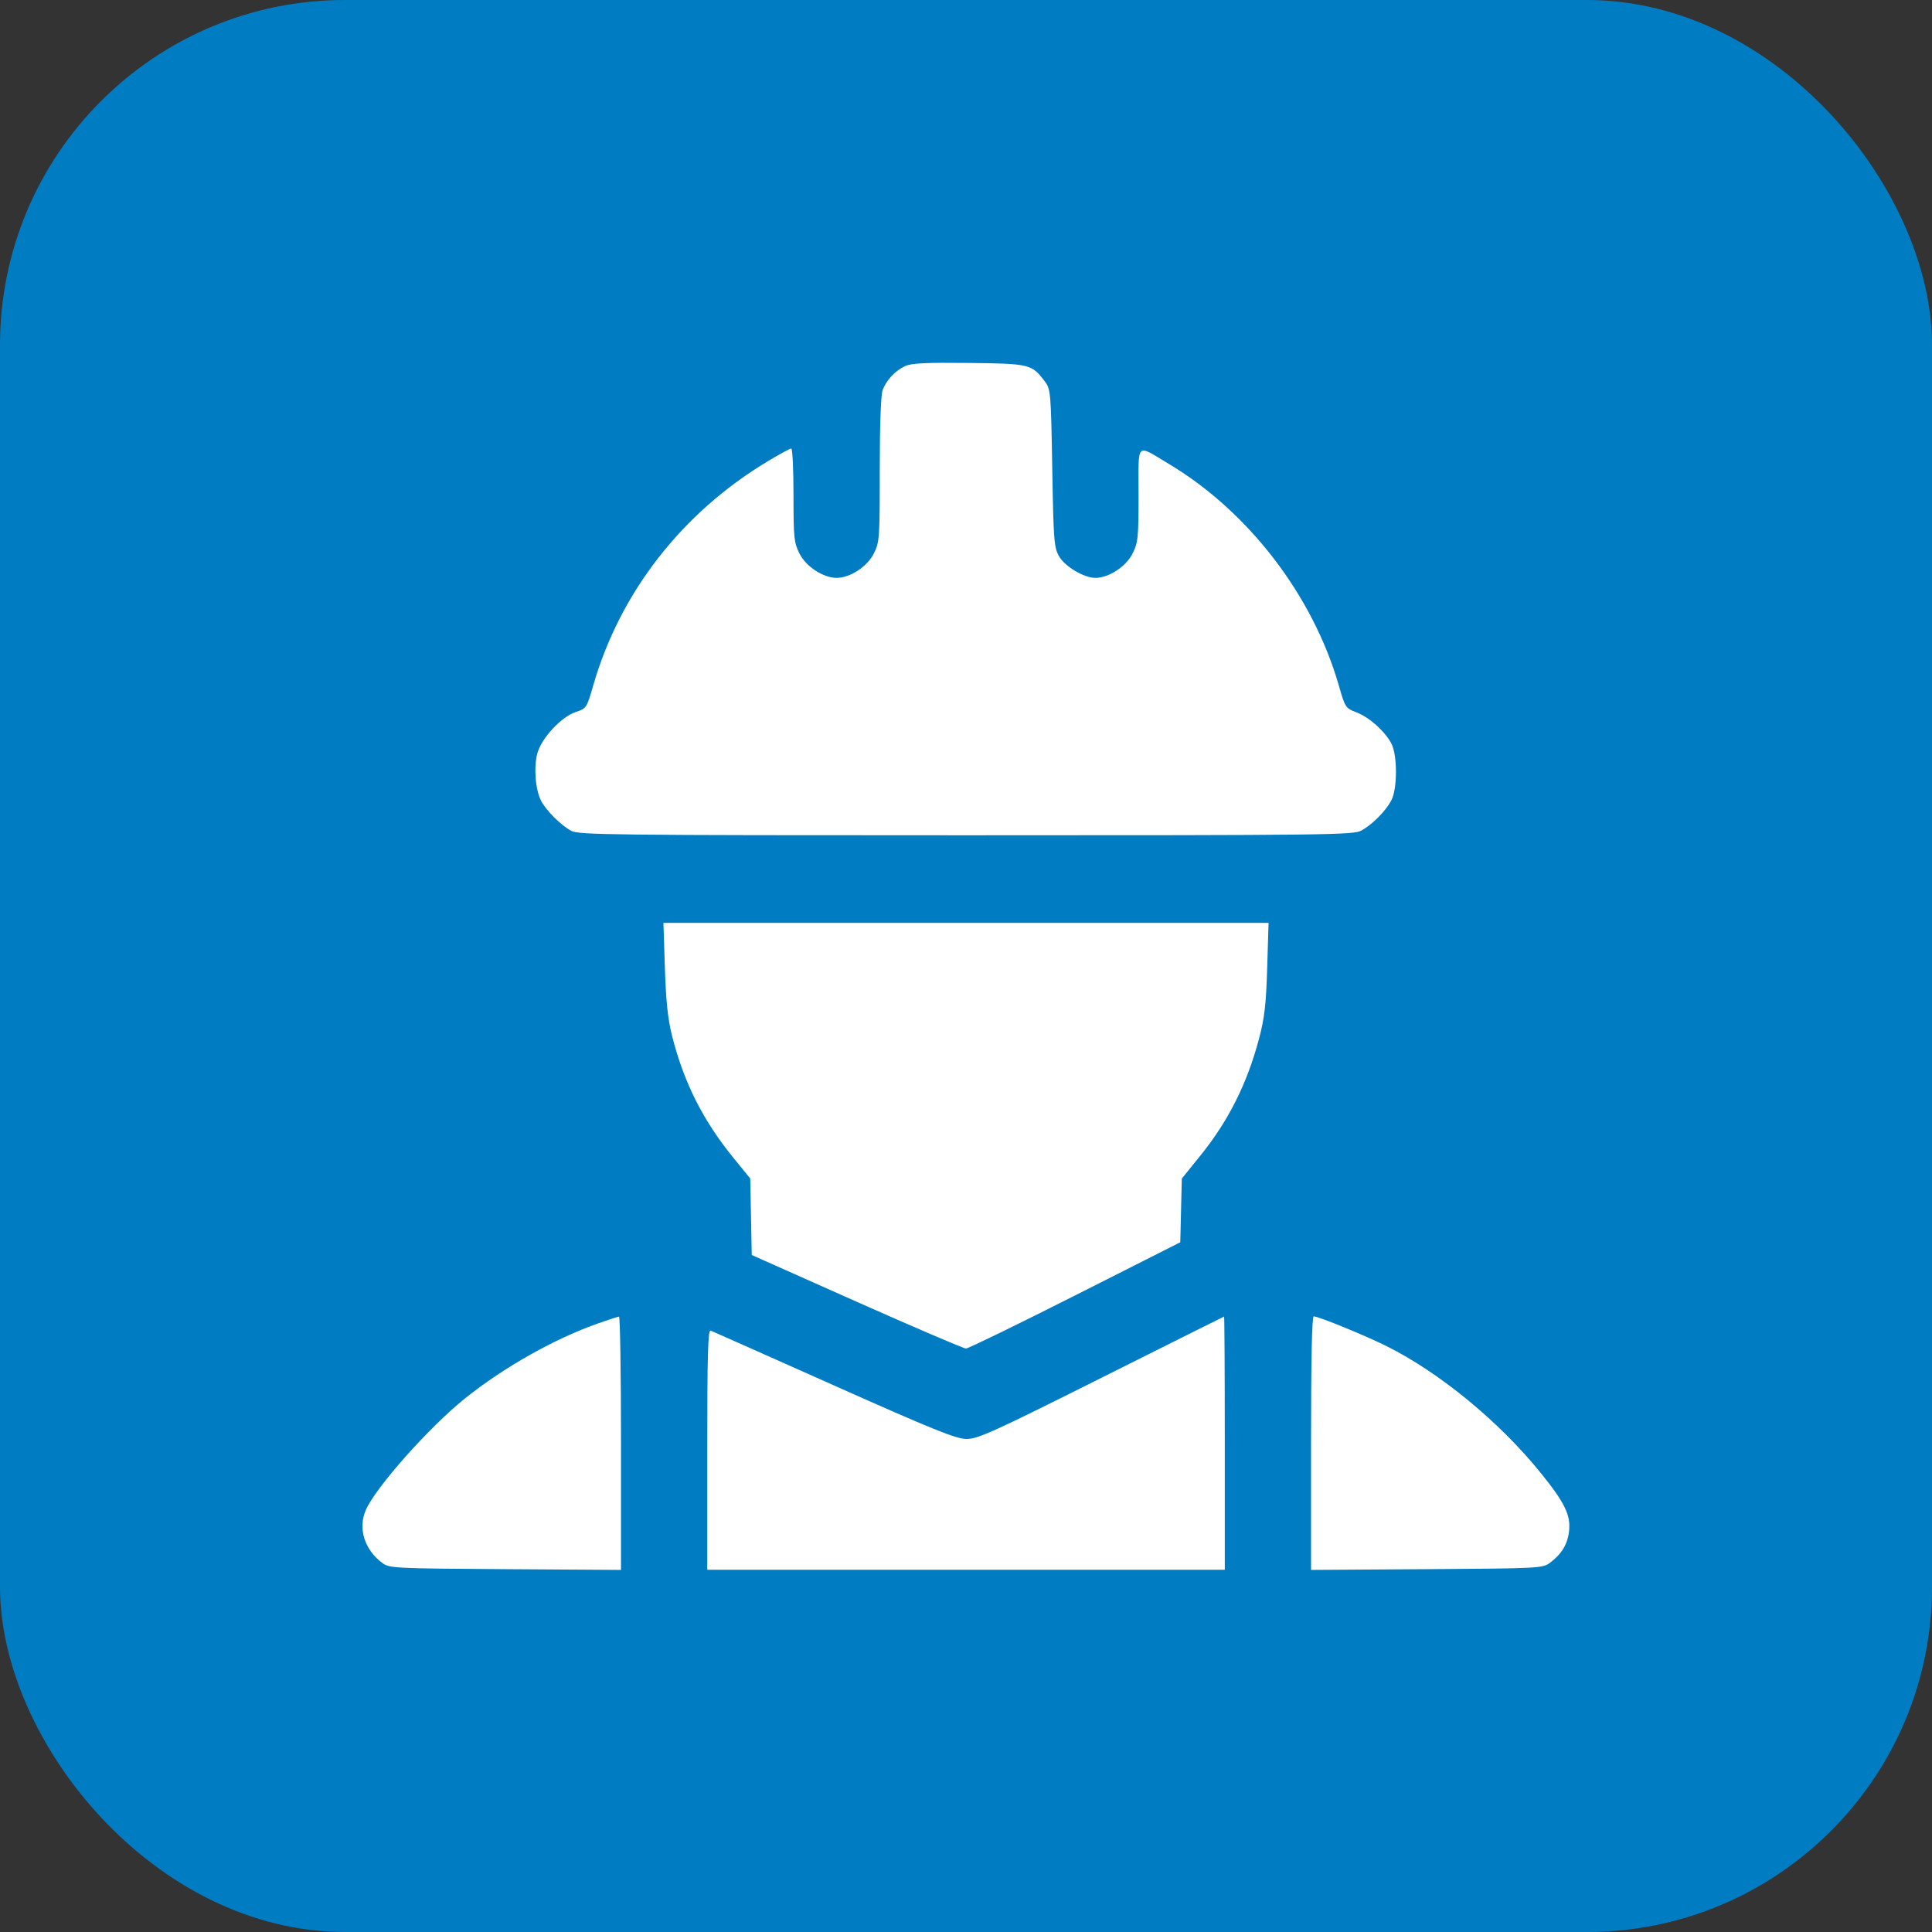
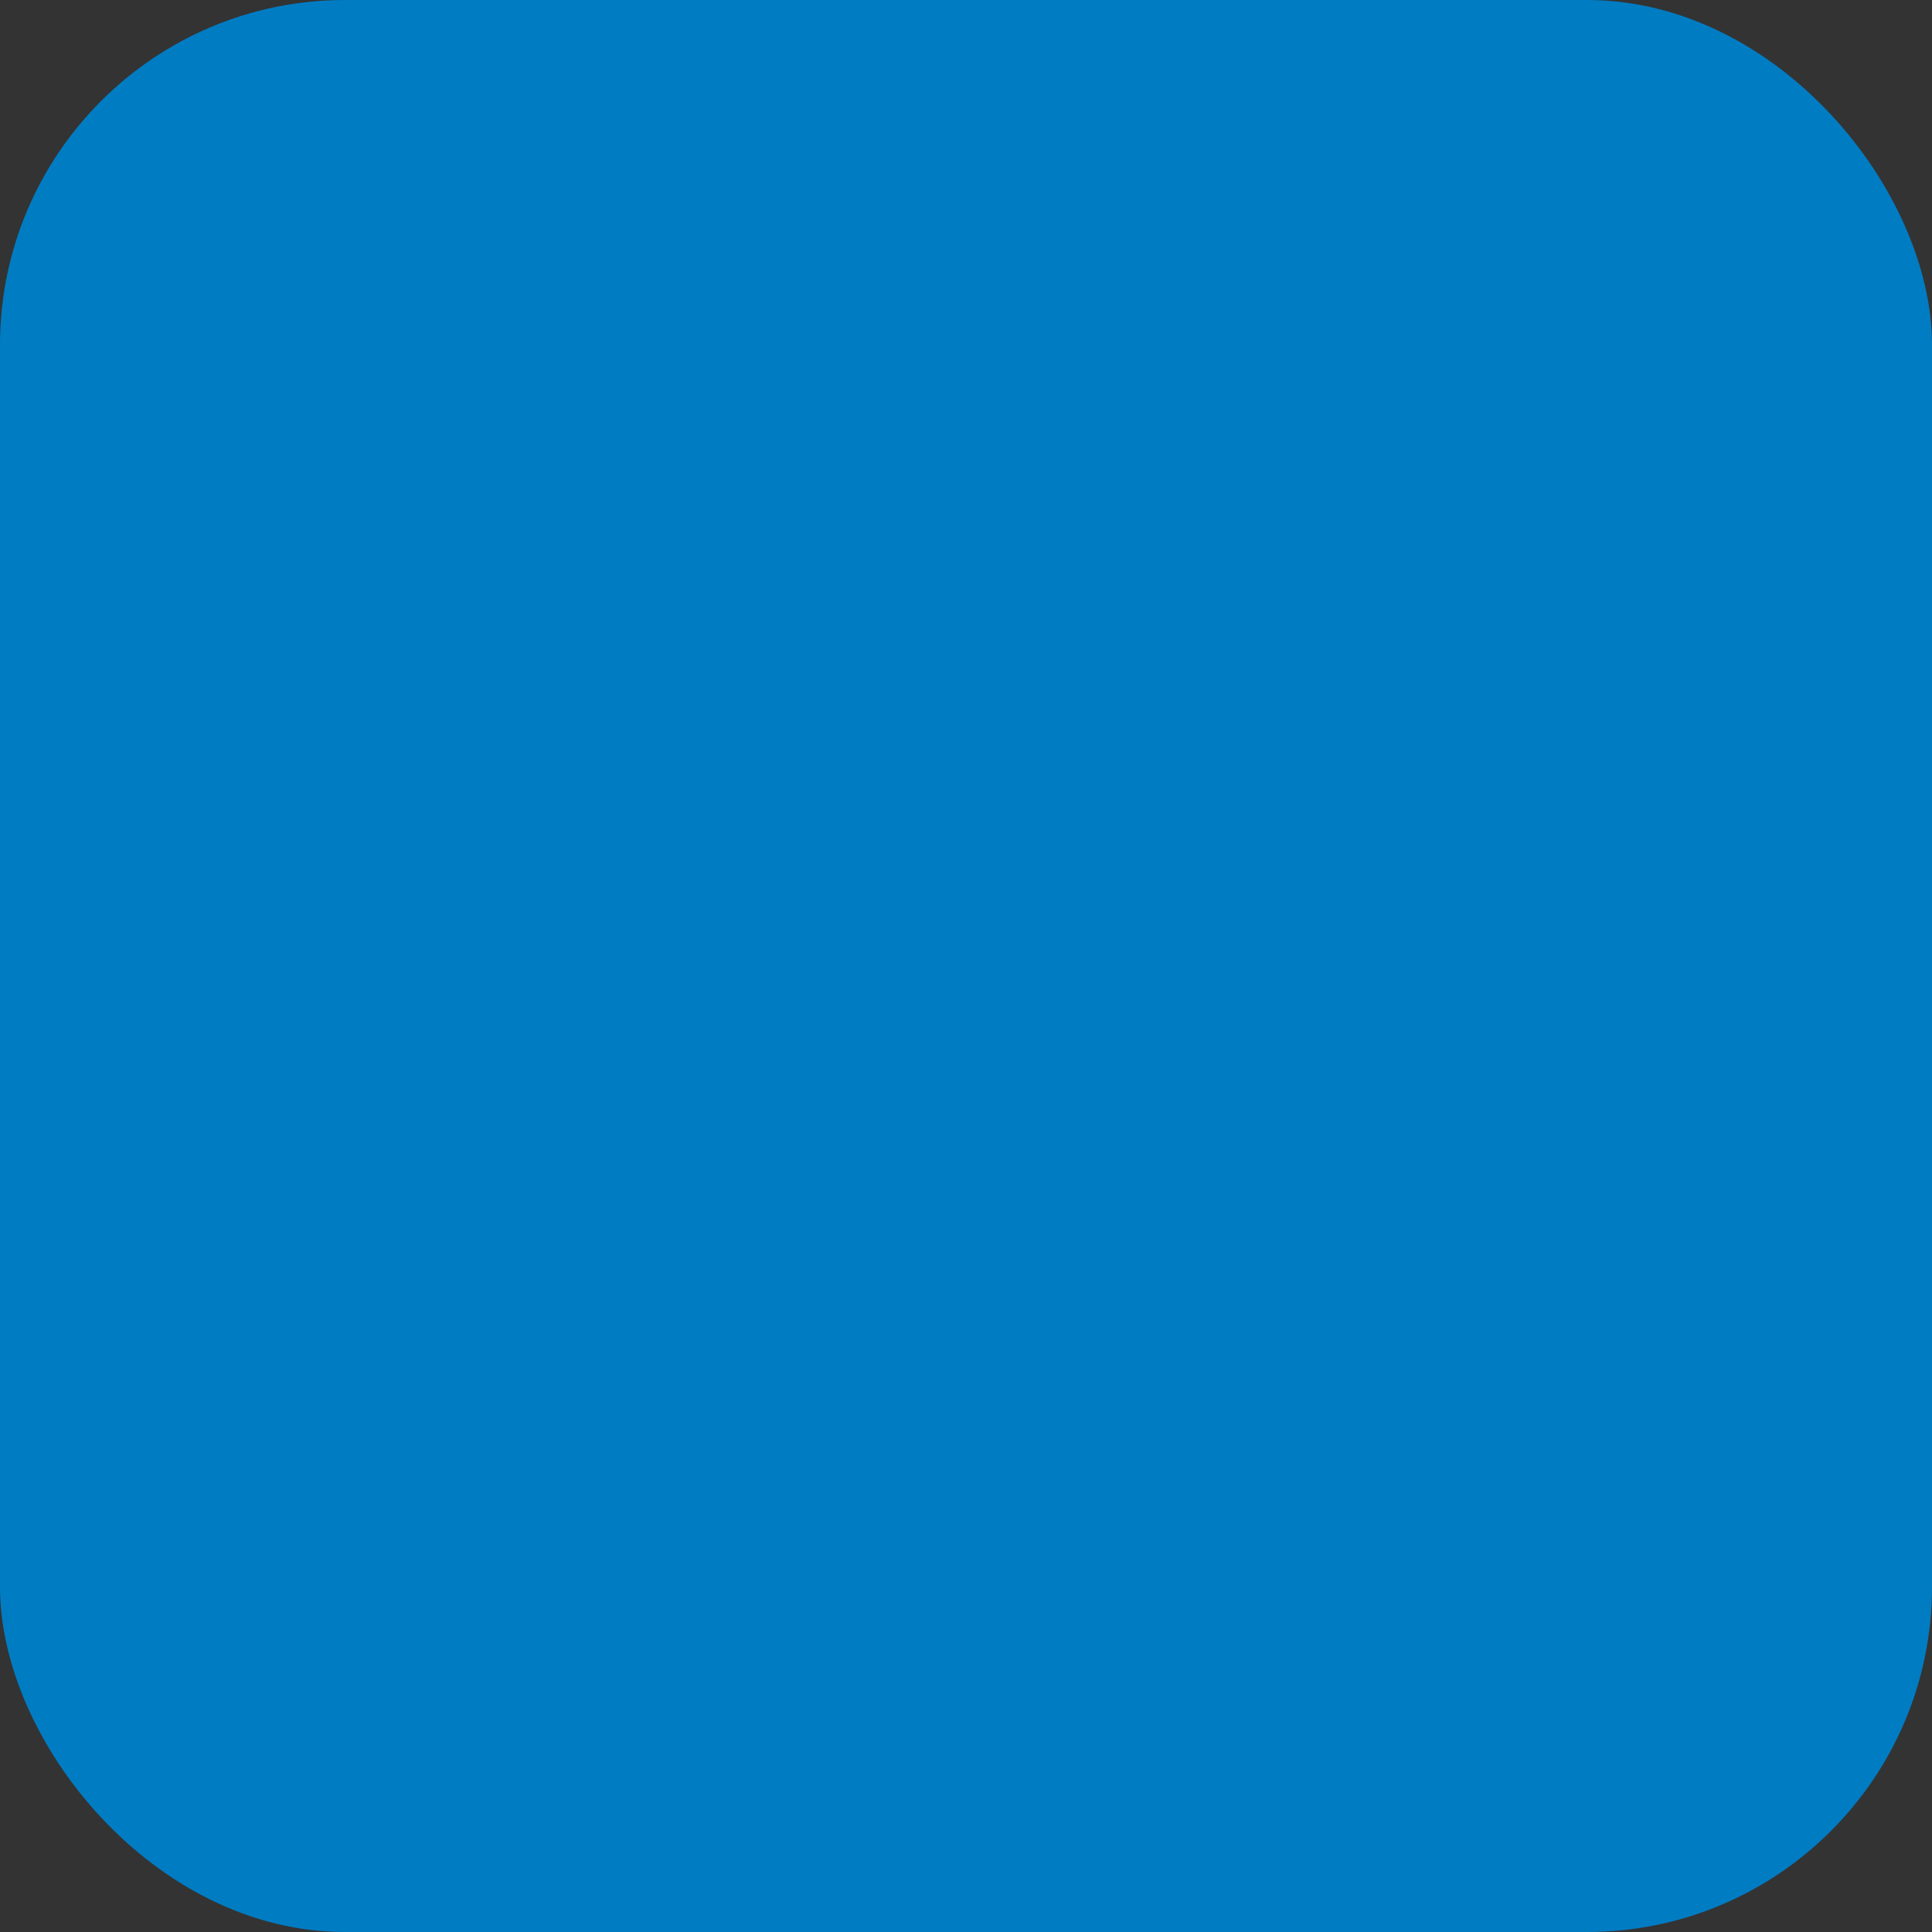
<svg xmlns="http://www.w3.org/2000/svg" width="56" height="56" viewBox="0 0 56 56" fill="none">
  <rect x="0" y="0" width="56" height="56" fill="#333333" stroke="none" />
  <rect width="56" height="56" rx="10" fill="#007CC3" />
-   <path fill-rule="evenodd" clip-rule="evenodd" d="M26.243 10.608C25.954 10.739 25.694 11.014 25.584 11.306C25.532 11.442 25.5 12.324 25.5 13.614C25.5 15.623 25.494 15.714 25.325 16.05C25.136 16.425 24.637 16.75 24.25 16.75C23.864 16.75 23.366 16.425 23.176 16.05C23.014 15.728 23 15.596 23 14.351C23 13.608 22.971 13 22.935 13C22.899 13 22.59 13.168 22.249 13.373C19.767 14.865 17.968 17.177 17.194 19.872C17.007 20.521 16.998 20.535 16.689 20.638C16.266 20.779 15.696 21.393 15.575 21.838C15.467 22.241 15.518 22.89 15.684 23.211C15.831 23.495 16.245 23.909 16.555 24.081C16.771 24.2 17.69 24.211 28 24.211C38.458 24.211 39.228 24.202 39.457 24.076C39.772 23.904 40.156 23.52 40.325 23.206C40.508 22.869 40.508 21.881 40.326 21.544C40.131 21.184 39.688 20.791 39.319 20.649C39.002 20.527 38.99 20.51 38.806 19.868C38.056 17.264 36.192 14.832 33.888 13.452C32.909 12.866 33.001 12.774 33.001 14.342C33.001 15.596 32.987 15.728 32.825 16.05C32.636 16.425 32.137 16.75 31.75 16.75C31.42 16.75 30.87 16.424 30.698 16.125C30.552 15.872 30.537 15.677 30.5 13.572C30.464 11.424 30.452 11.28 30.3 11.077C29.908 10.552 29.865 10.541 28.093 10.52C26.863 10.506 26.421 10.527 26.243 10.608ZM19.272 28.059C19.303 29.016 19.358 29.543 19.479 30.02C19.816 31.363 20.373 32.472 21.248 33.547L21.746 34.16L21.768 35.269L21.79 36.377L24.836 37.734C26.512 38.479 27.936 39.089 28 39.088C28.065 39.087 29.489 38.394 31.165 37.547L34.211 36.008L34.233 35.084L34.256 34.161L34.79 33.5C35.605 32.493 36.148 31.412 36.493 30.109C36.653 29.508 36.698 29.119 36.73 28.059L36.77 26.75H28H19.23L19.272 28.059ZM17.357 38.352C16.084 38.797 14.612 39.625 13.478 40.534C12.434 41.371 10.873 43.13 10.599 43.779C10.374 44.309 10.566 44.918 11.077 45.3C11.286 45.456 11.399 45.462 14.647 45.483L18 45.505V41.831C18 39.81 17.974 38.159 17.942 38.162C17.91 38.165 17.646 38.251 17.357 38.352ZM31.922 39.938C28.792 41.506 28.34 41.711 28.016 41.709C27.71 41.707 27.066 41.447 24.172 40.157C22.26 39.304 20.652 38.589 20.598 38.568C20.521 38.538 20.5 39.259 20.5 42.015V45.5H28H35.501V41.828C35.501 39.809 35.492 38.158 35.481 38.161C35.47 38.164 33.869 38.963 31.922 39.938ZM38.001 41.831V45.505L41.354 45.483C44.602 45.462 44.715 45.456 44.924 45.3C45.267 45.043 45.437 44.763 45.48 44.381C45.532 43.918 45.354 43.552 44.654 42.688C43.459 41.209 41.734 39.79 40.196 39.021C39.58 38.713 38.217 38.156 38.079 38.156C38.027 38.156 38.001 39.417 38.001 41.831Z" fill="white" />
</svg>